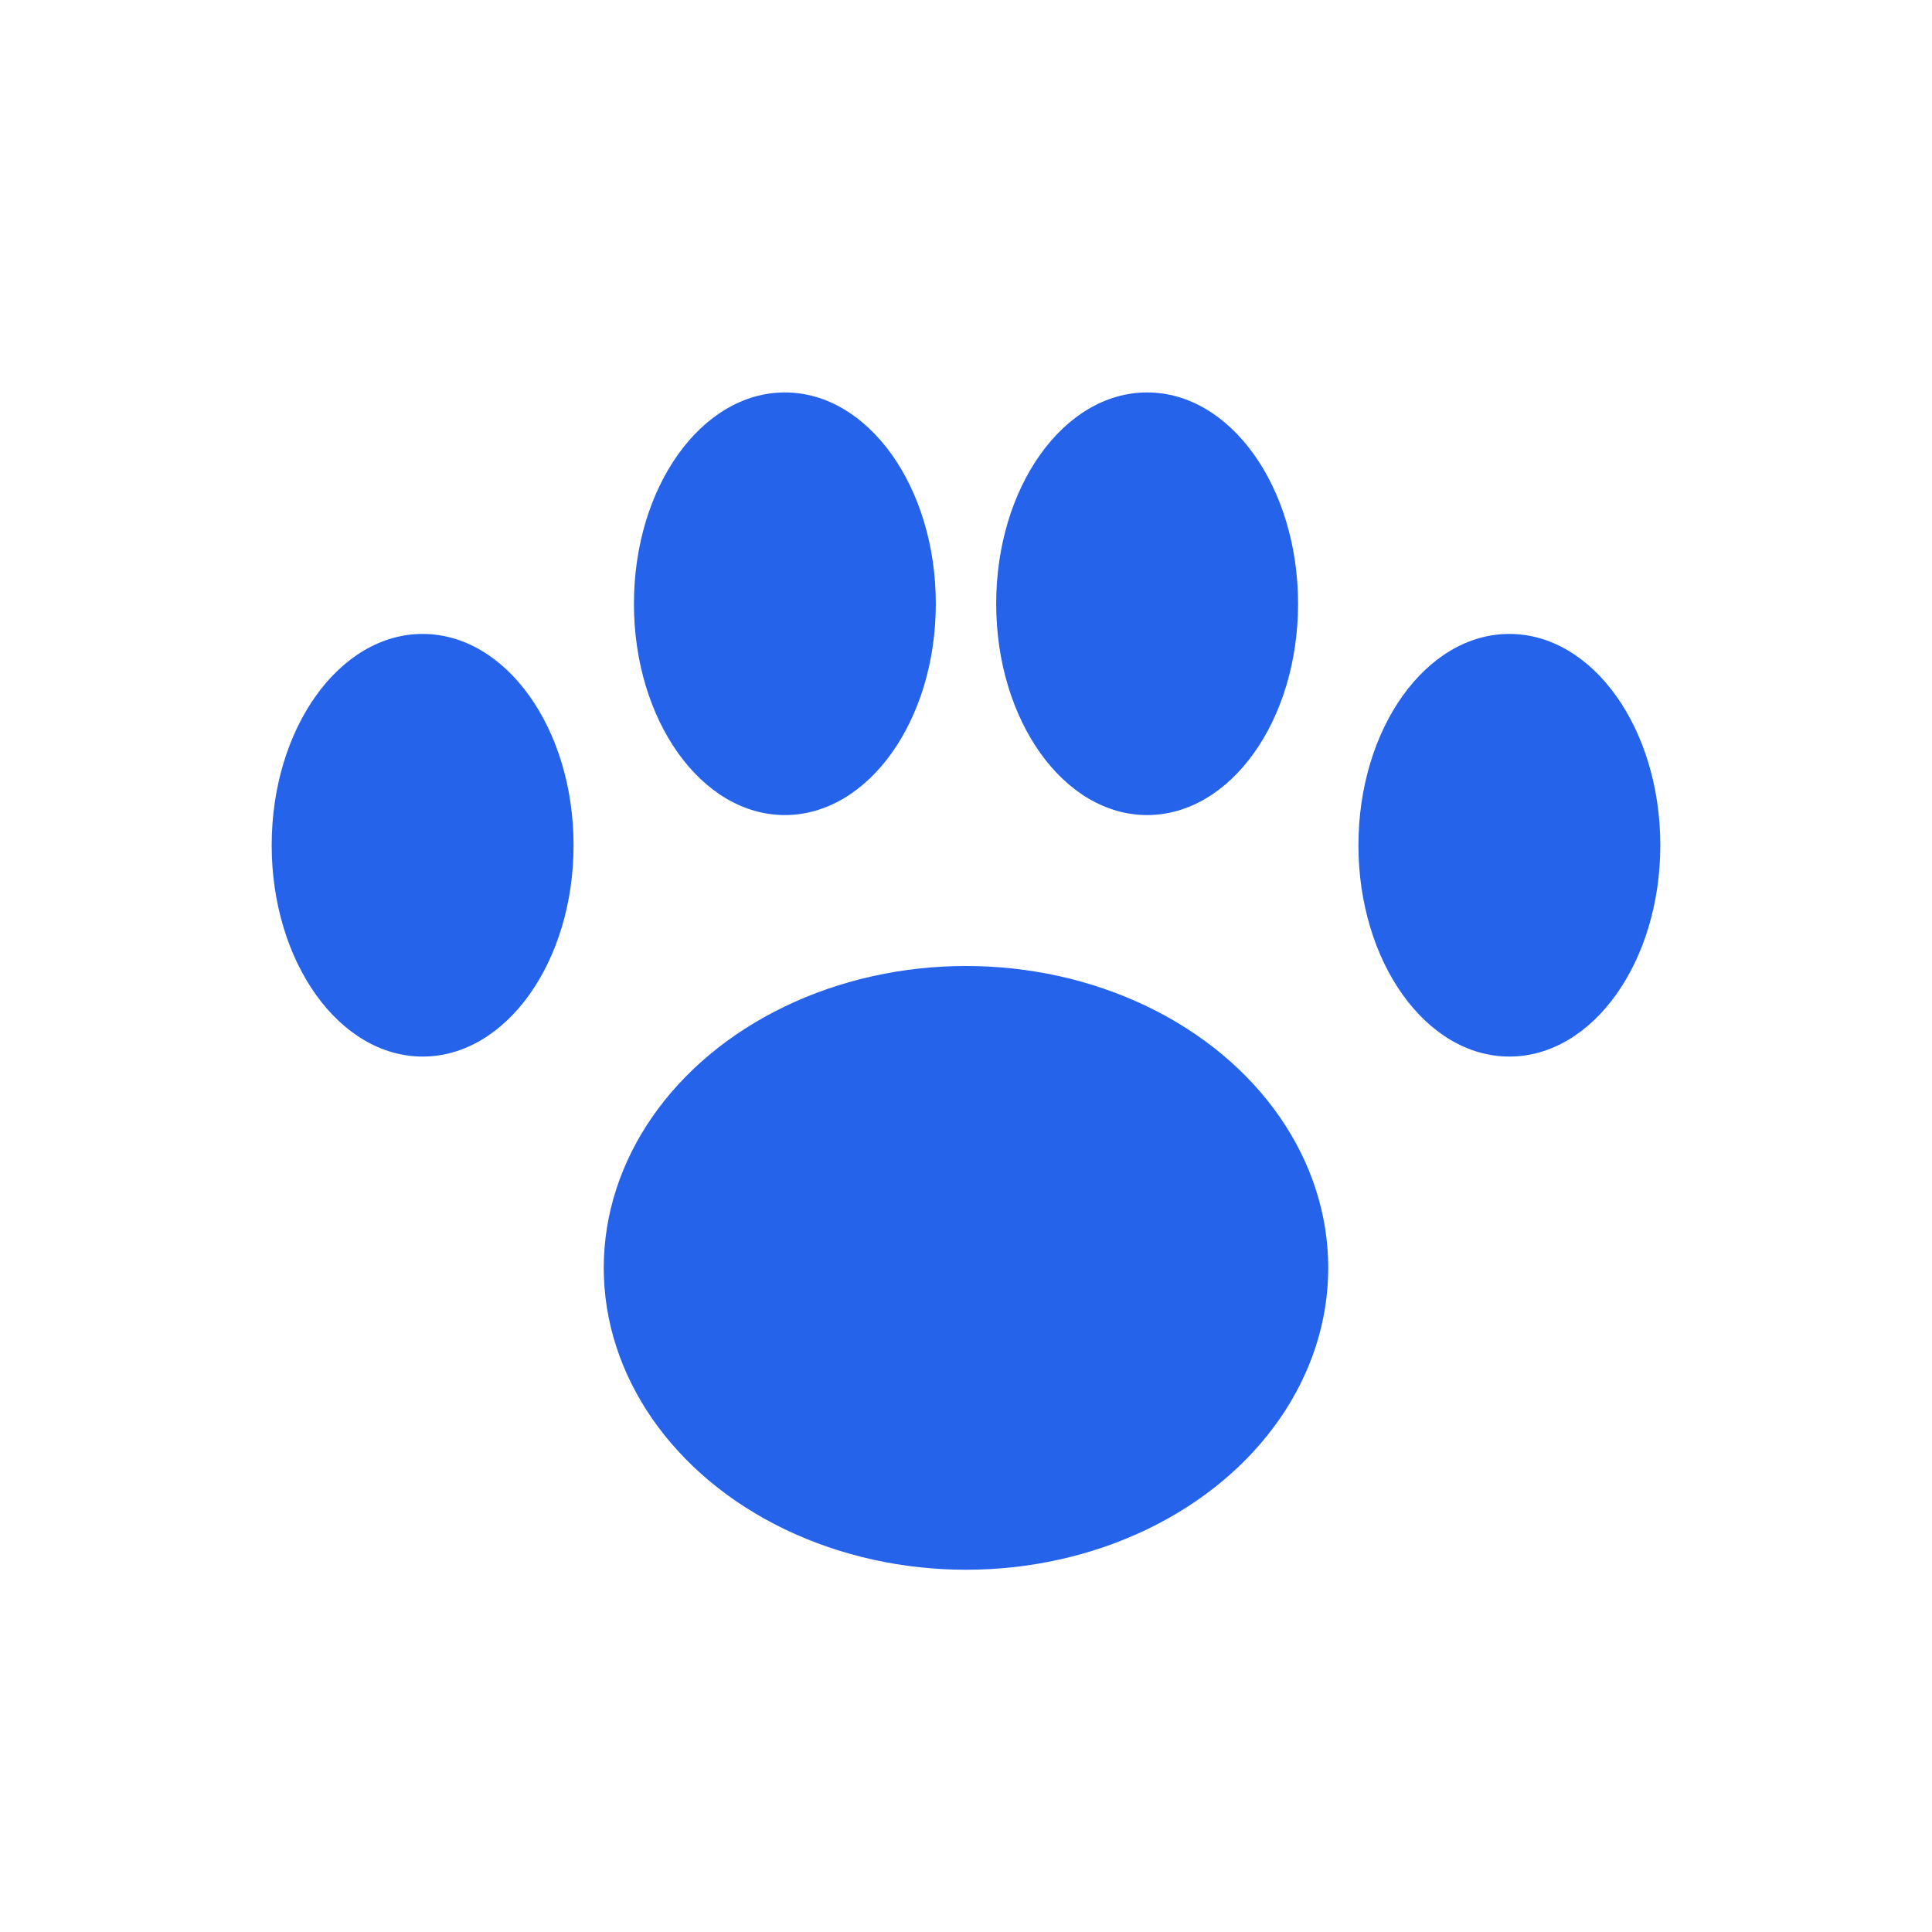
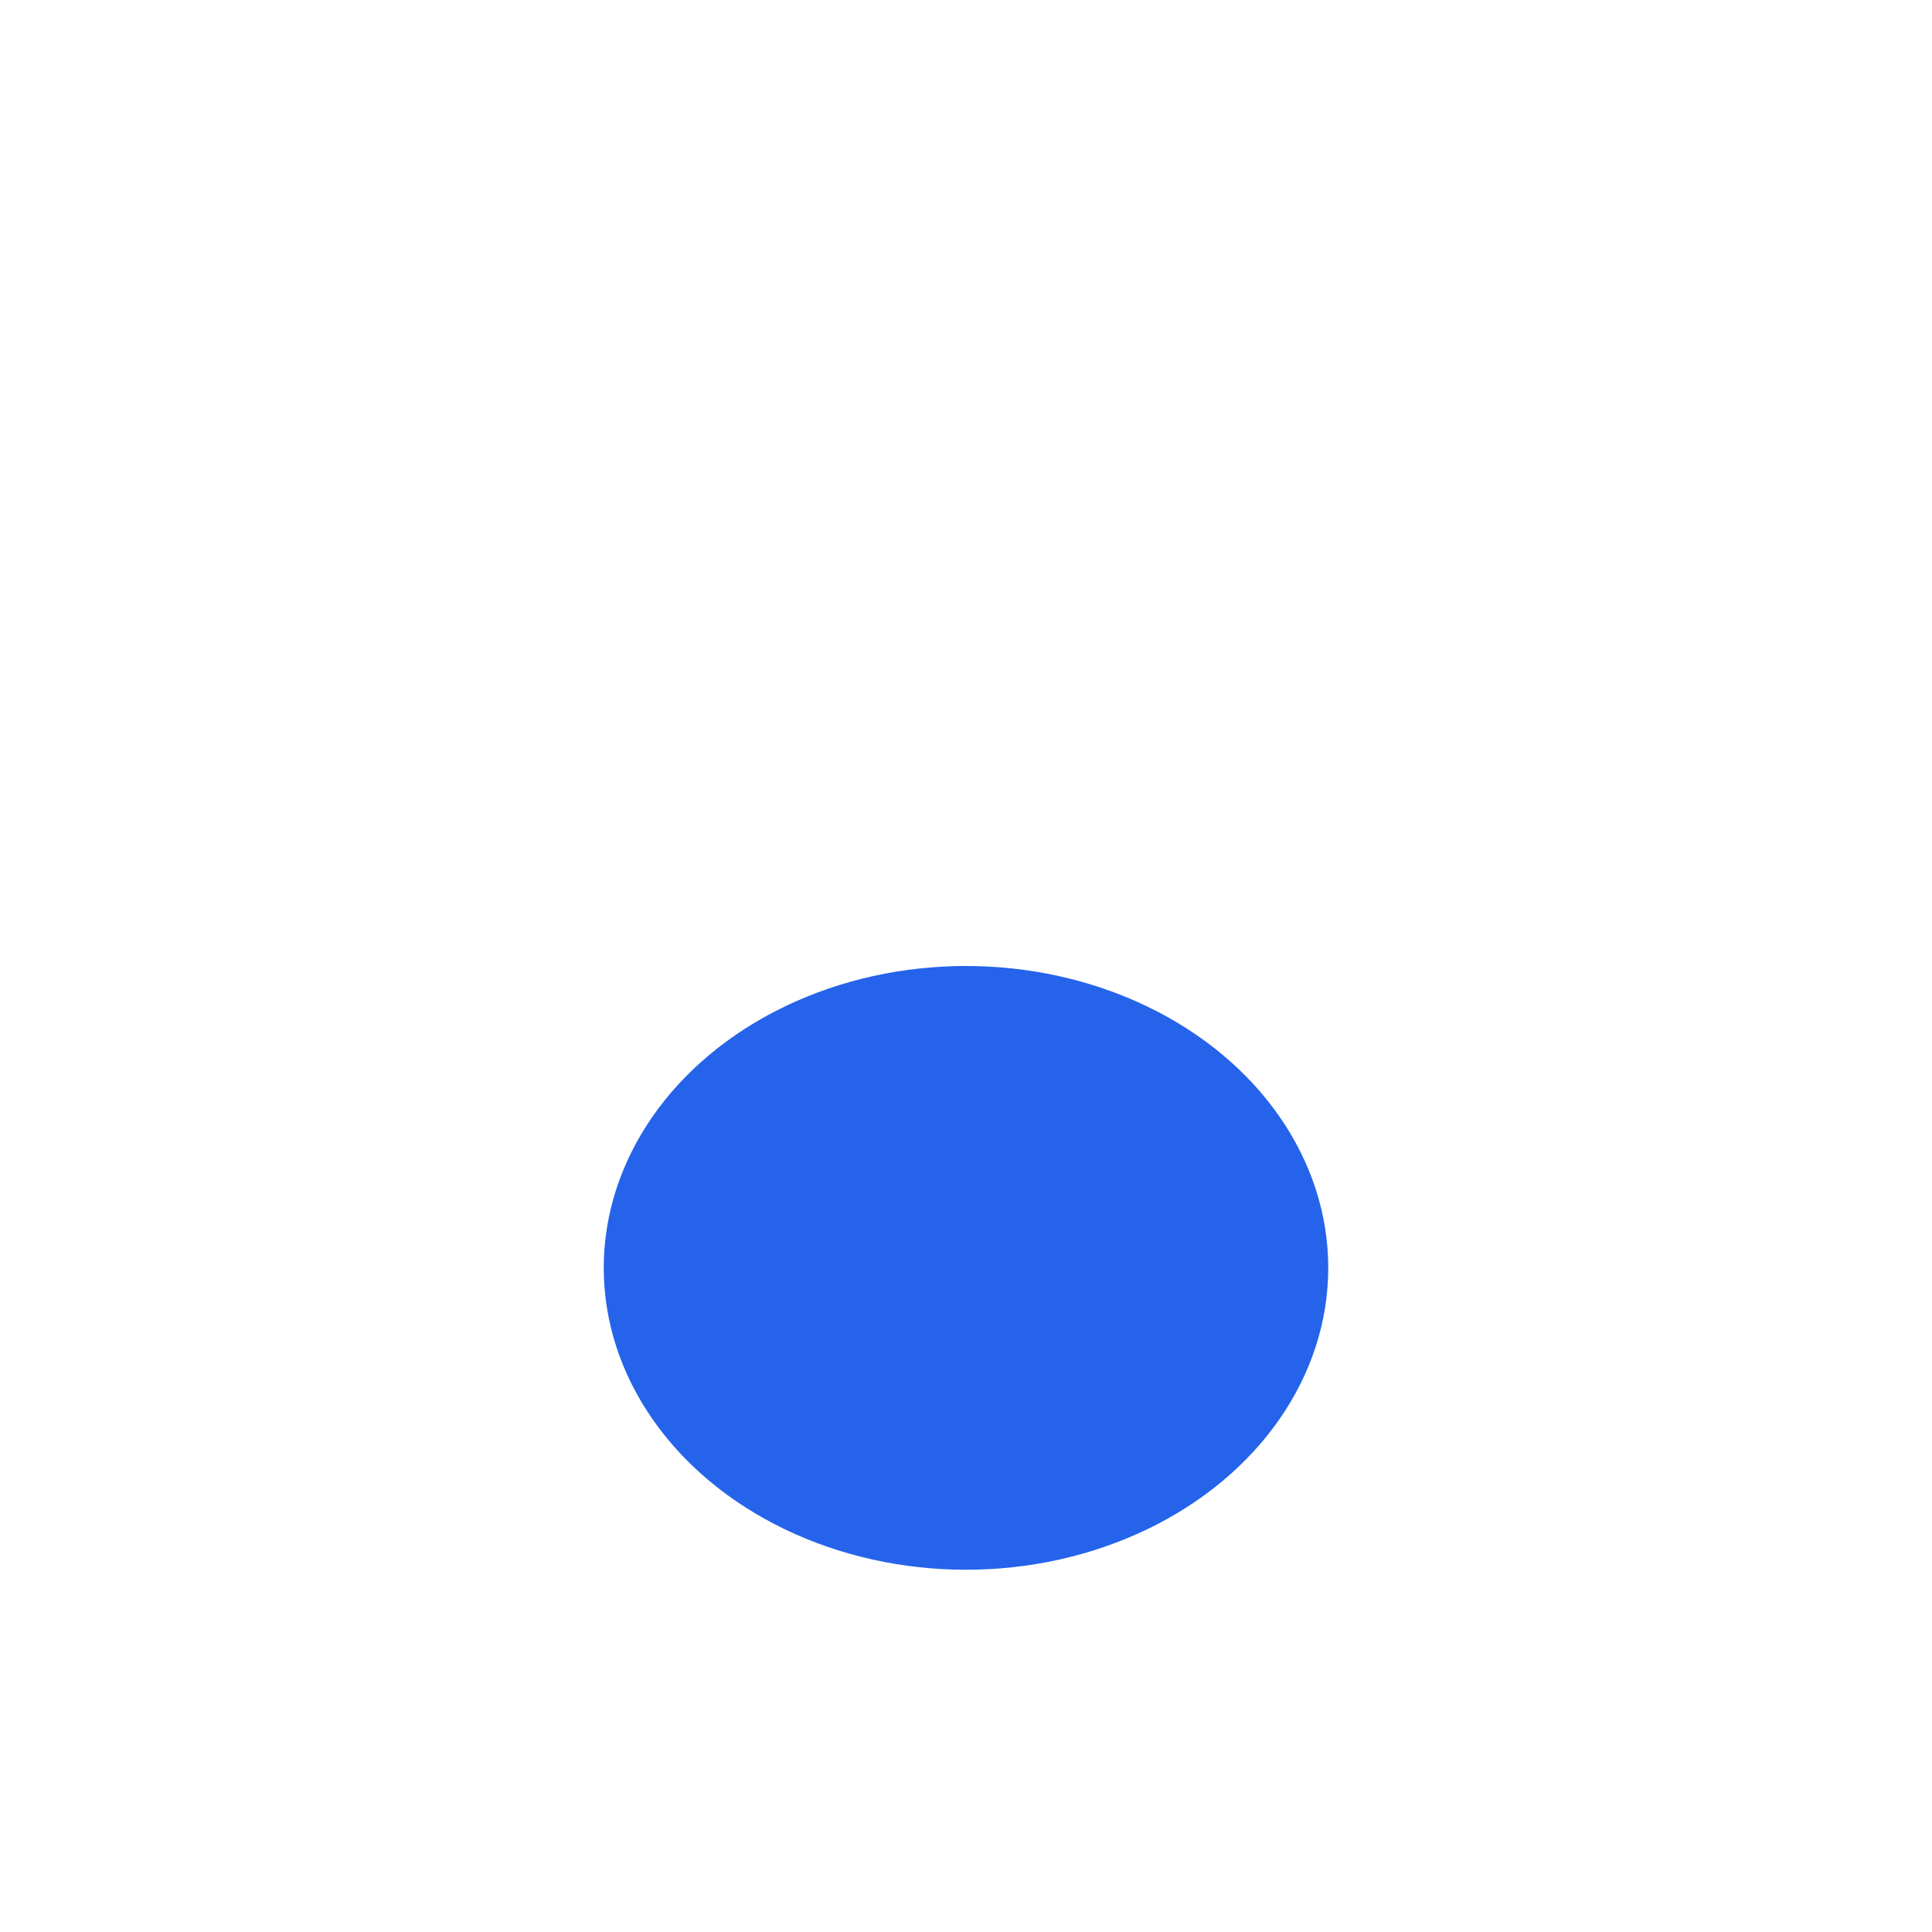
<svg xmlns="http://www.w3.org/2000/svg" viewBox="0 0 64 64">
  <ellipse cx="32" cy="42" rx="12" ry="10" fill="#2563eb" />
-   <ellipse cx="14" cy="28" rx="5" ry="7" fill="#2563eb" />
-   <ellipse cx="26" cy="20" rx="5" ry="7" fill="#2563eb" />
-   <ellipse cx="38" cy="20" rx="5" ry="7" fill="#2563eb" />
-   <ellipse cx="50" cy="28" rx="5" ry="7" fill="#2563eb" />
</svg>